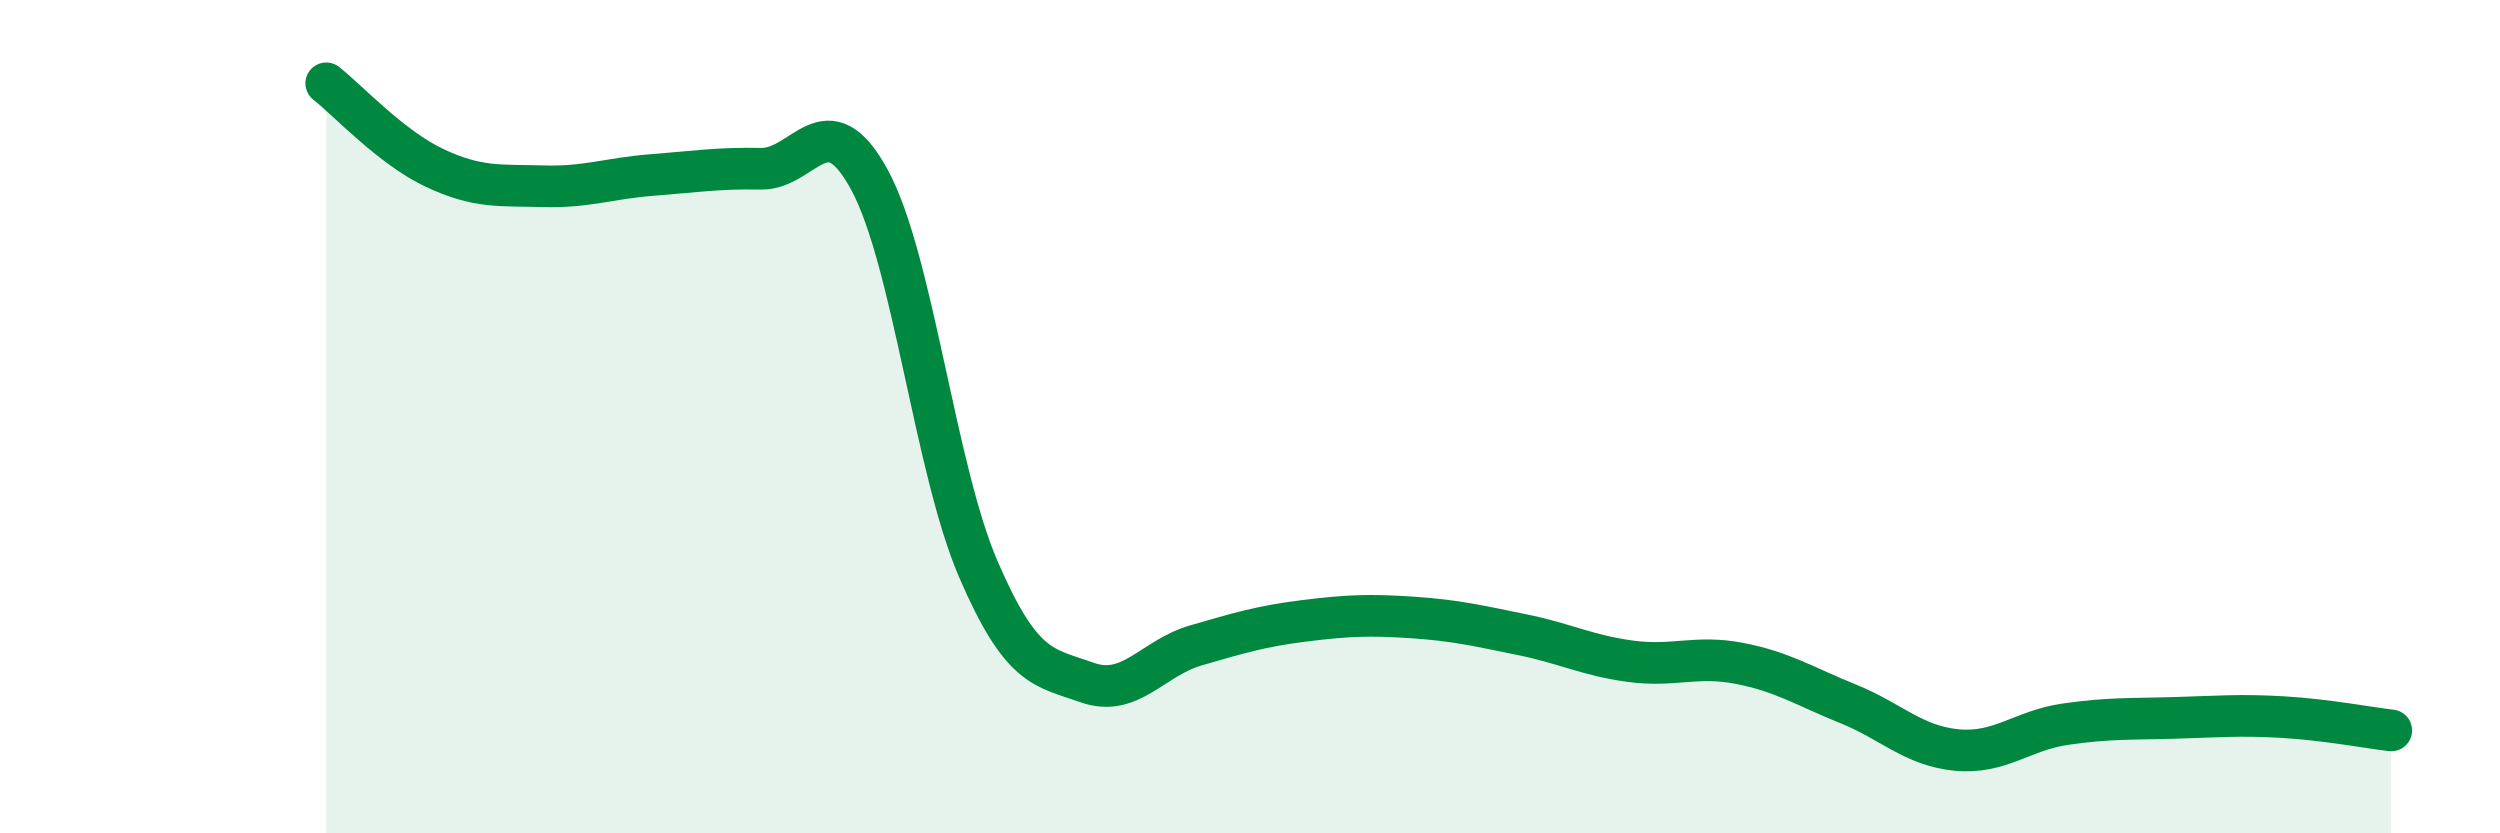
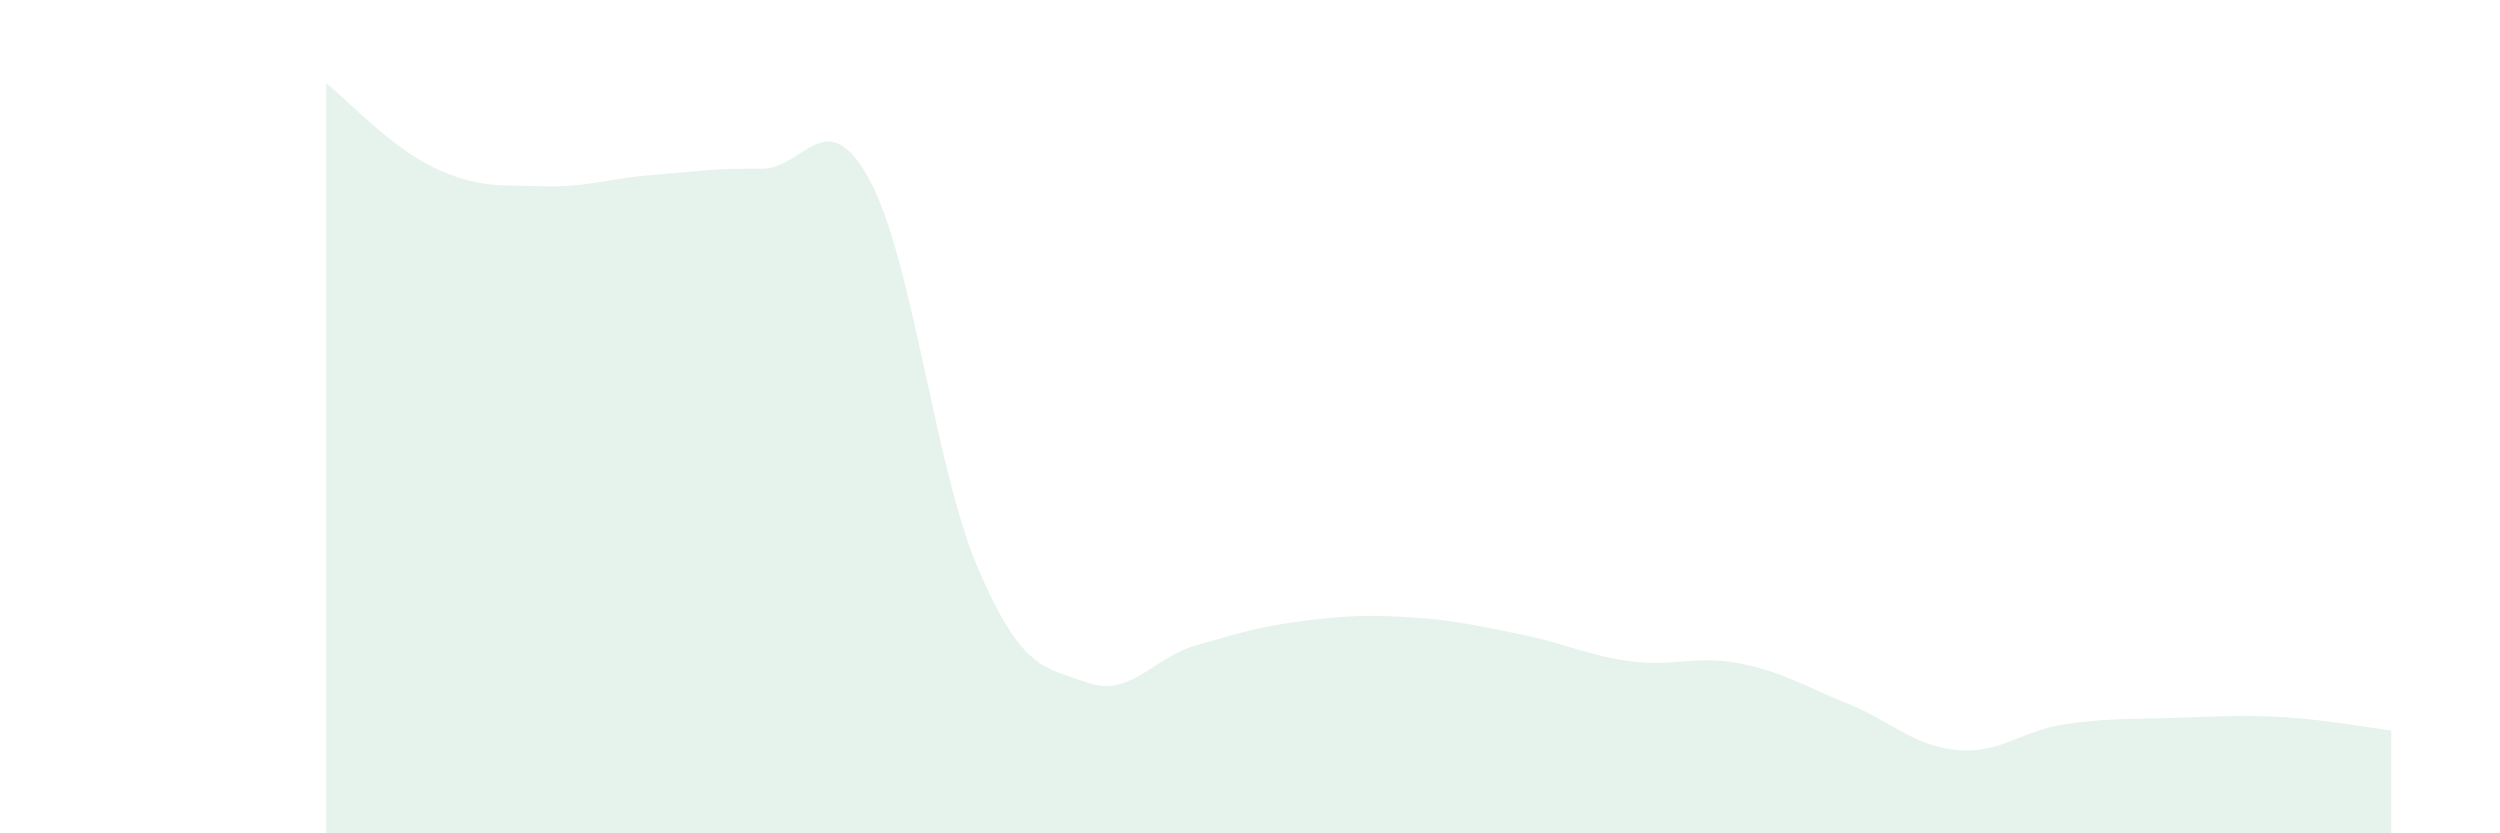
<svg xmlns="http://www.w3.org/2000/svg" width="60" height="20" viewBox="0 0 60 20">
  <path d="M 7.83,2 C 8.35,2.41 9.39,3.54 10.43,4.03 C 11.47,4.52 12,4.44 13.04,4.47 C 14.08,4.5 14.61,4.28 15.65,4.2 C 16.69,4.12 17.22,4.03 18.26,4.05 C 19.3,4.07 19.83,2.4 20.87,4.32 C 21.91,6.24 22.44,11.25 23.48,13.66 C 24.52,16.07 25.05,16.01 26.09,16.38 C 27.13,16.75 27.66,15.79 28.7,15.49 C 29.74,15.19 30.26,15.03 31.3,14.9 C 32.34,14.77 32.87,14.75 33.91,14.82 C 34.95,14.89 35.48,15.02 36.52,15.23 C 37.56,15.44 38.09,15.73 39.13,15.87 C 40.17,16.01 40.7,15.72 41.74,15.92 C 42.78,16.12 43.31,16.47 44.35,16.89 C 45.39,17.31 45.92,17.9 46.96,18 C 48,18.1 48.53,17.53 49.57,17.38 C 50.61,17.23 51.13,17.26 52.17,17.23 C 53.21,17.2 53.74,17.15 54.78,17.21 C 55.82,17.27 56.87,17.47 57.39,17.53L57.39 20L7.83 20Z" fill="#008740" opacity="0.1" stroke-linecap="round" stroke-linejoin="round" />
-   <path d="M 7.83,2 C 8.35,2.41 9.39,3.54 10.43,4.03 C 11.47,4.52 12,4.44 13.04,4.47 C 14.08,4.5 14.61,4.28 15.65,4.2 C 16.69,4.12 17.22,4.03 18.26,4.05 C 19.3,4.07 19.83,2.4 20.87,4.32 C 21.91,6.24 22.44,11.25 23.48,13.66 C 24.52,16.07 25.05,16.01 26.09,16.38 C 27.13,16.75 27.66,15.79 28.7,15.49 C 29.74,15.19 30.26,15.03 31.3,14.9 C 32.34,14.77 32.87,14.75 33.91,14.82 C 34.95,14.89 35.48,15.02 36.52,15.23 C 37.56,15.44 38.09,15.73 39.13,15.87 C 40.17,16.01 40.7,15.72 41.74,15.92 C 42.78,16.12 43.31,16.47 44.35,16.89 C 45.39,17.31 45.92,17.9 46.96,18 C 48,18.1 48.53,17.53 49.57,17.38 C 50.61,17.23 51.13,17.26 52.17,17.23 C 53.21,17.2 53.74,17.15 54.78,17.21 C 55.82,17.27 56.87,17.47 57.39,17.53" stroke="#008740" stroke-width="1" fill="none" stroke-linecap="round" stroke-linejoin="round" />
</svg>